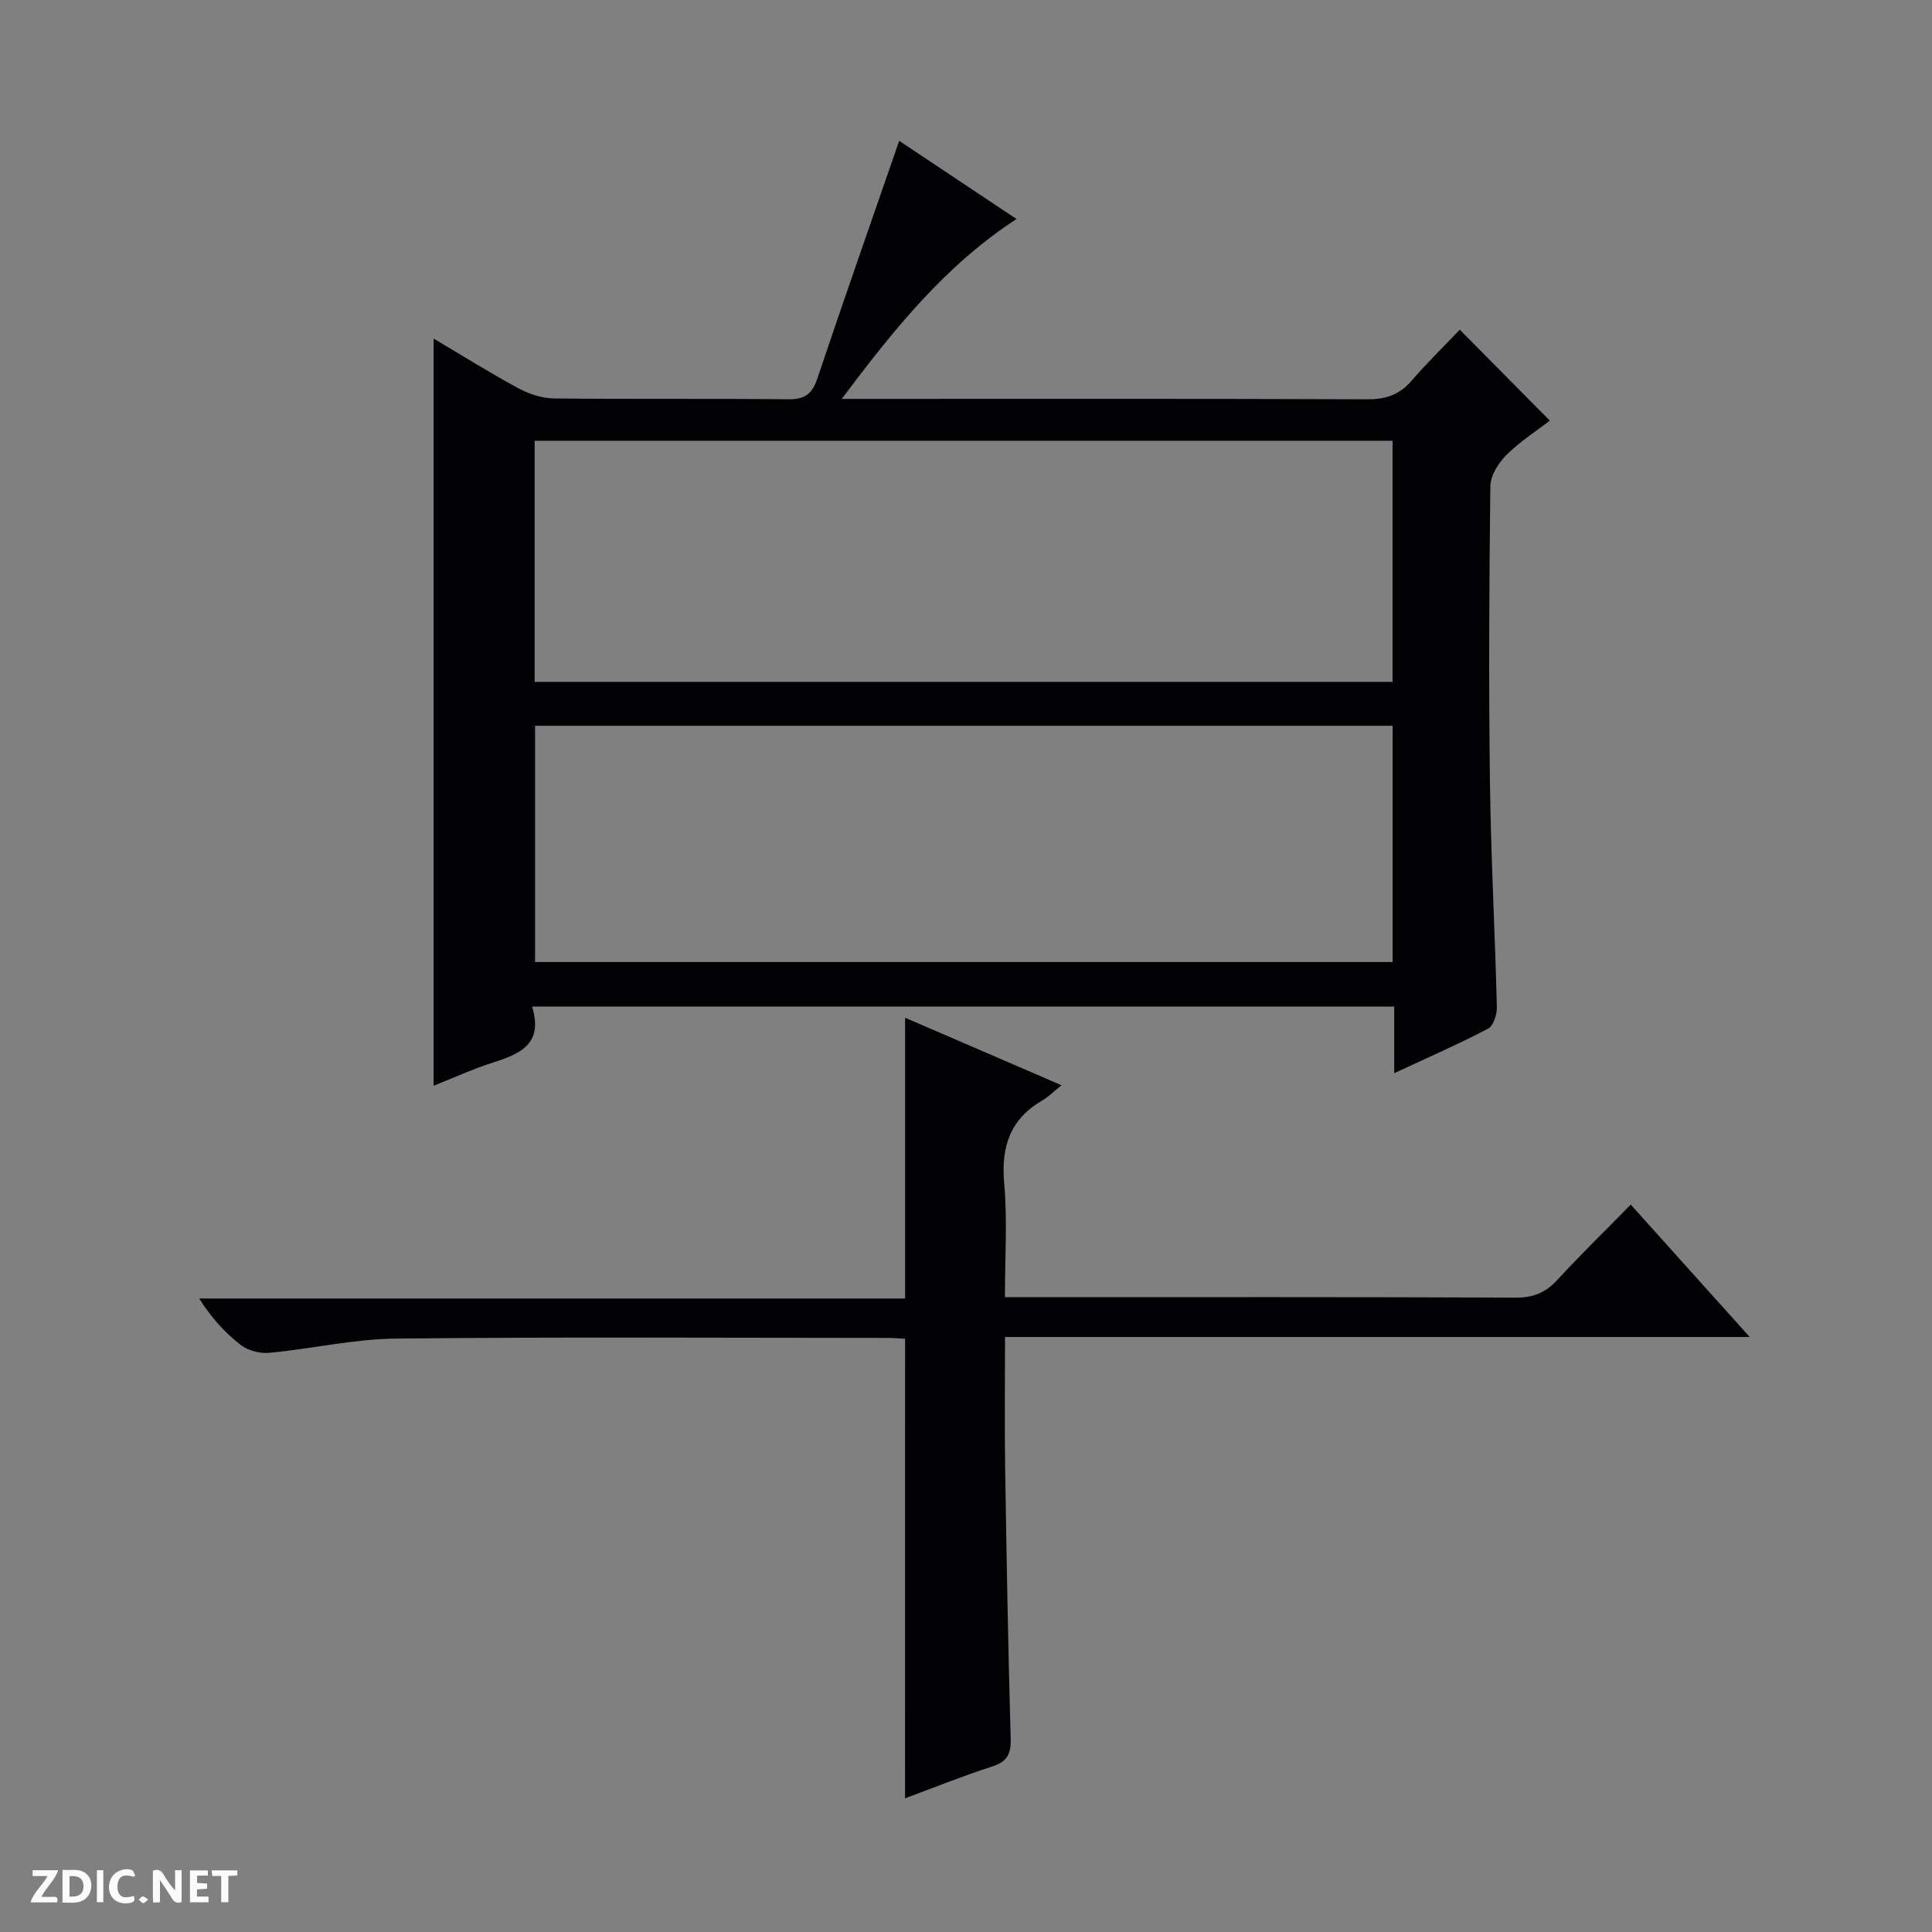
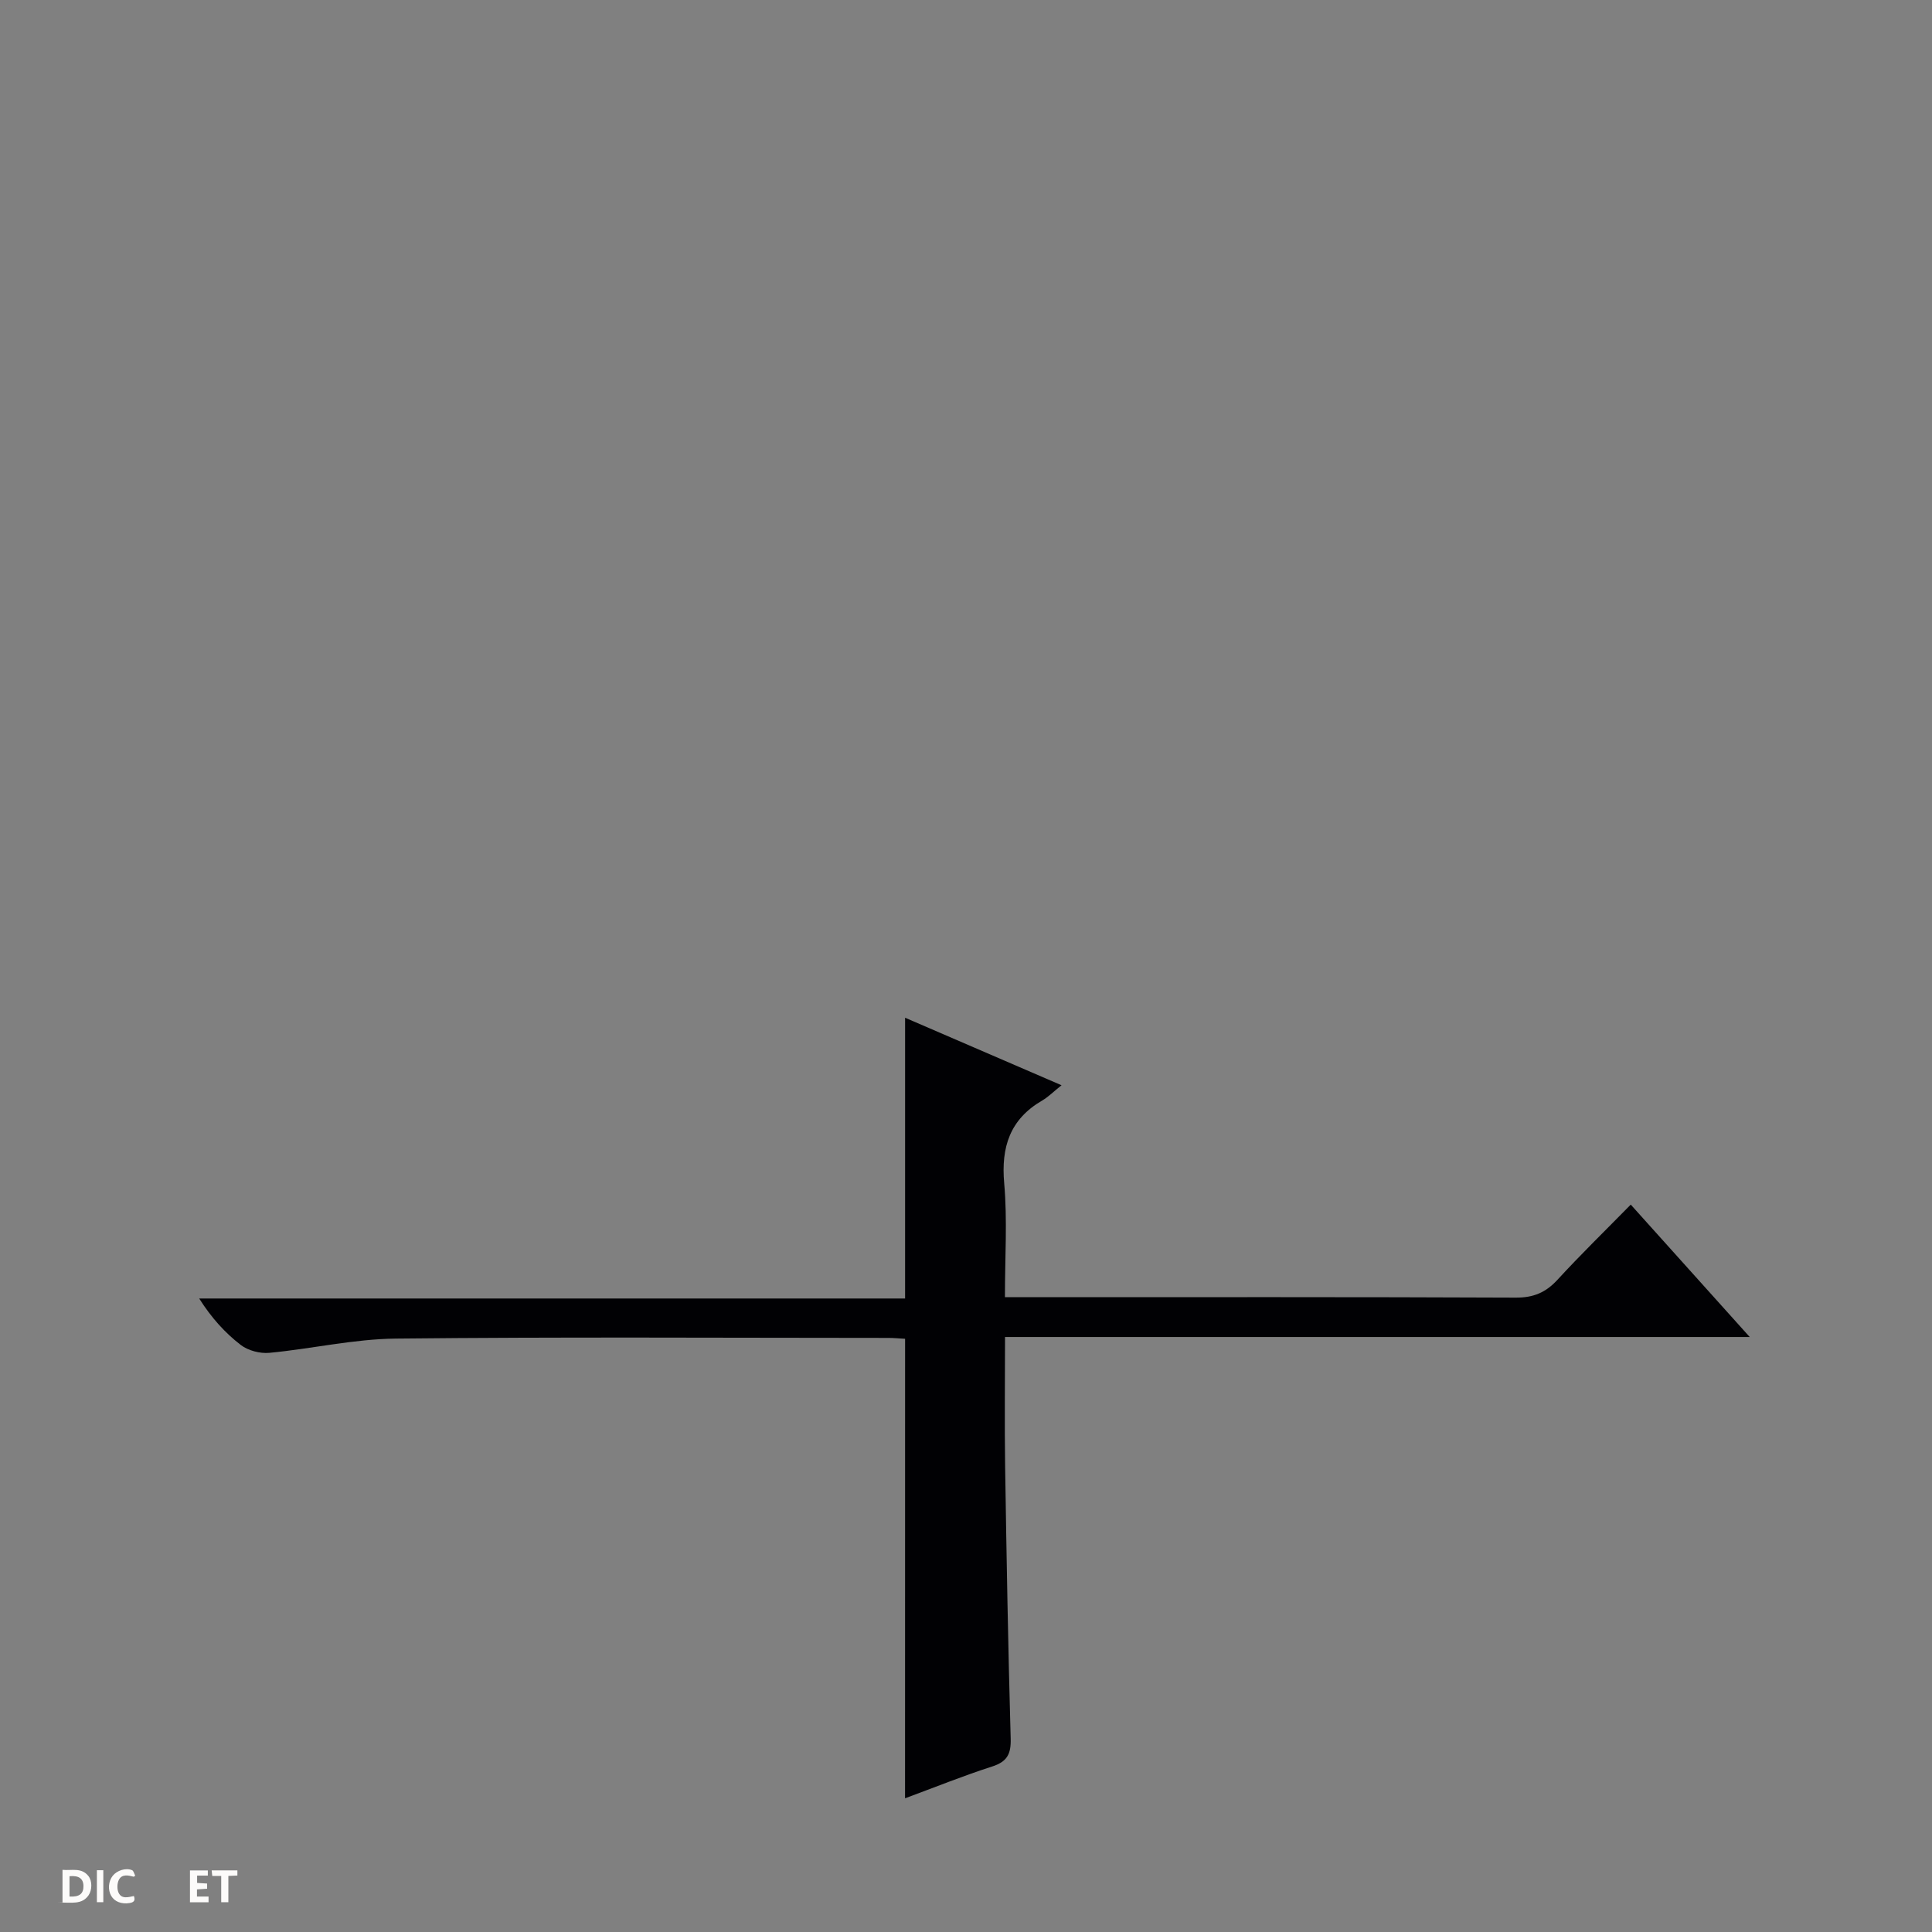
<svg xmlns="http://www.w3.org/2000/svg" enable-background="new 0 0 400 400" viewBox="0 0 400 400">
  <rect x="0" y="0" width="400" height="400" fill="#808080" stroke="none" />
  <g fill="#fcfbfa">
-     <path d="m37.59 393.81c-.92.31-1.52.05-2-.78-.7-1.2-1.52-2.34-2.47-3.78v4.59c-.55.03-.95.05-1.41.07-.03-.37-.06-.64-.06-.91 0-1.91 0-3.81 0-5.7 1.13-.41 1.77-.03 2.29.91.62 1.11 1.38 2.14 2.31 3.19v-4.2h1.35v6.61z" />
    <path d="m12.94 393.88v-6.75c1.9.19 3.93-.54 5.37 1.29.8 1.01.78 2.88.03 3.97-1.37 1.97-3.4 1.51-6.4 1.49m2.45-1.22c2.04.12 2.92-.58 2.89-2.21-.03-1.51-.98-2.19-2.89-2z" />
-     <path d="m11.81 393.87h-5.49c.68-2.18 2.47-3.48 3.51-5.45h-3.08v-1.21h5.29c-.71 2.13-2.44 3.48-3.47 5.51.86 0 1.63.04 2.39-.01.79-.05 1.14.21.85 1.16" />
    <path d="m39.33 393.86v-6.61h3.7v1.07h-2.22v1.52c.68.04 1.34.09 2.07.13v1.07c-.72.05-1.38.09-2.1.14v1.48h2.4v1.19h-3.85z" />
    <path d="m27.71 388.56c-1.15-.3-2.46-.61-3.1.64-.37.73-.41 1.93-.06 2.67.63 1.35 1.99.93 3.17.68.35.94-.01 1.32-.93 1.46-1.62.25-3.05-.27-3.76-1.48-.73-1.24-.6-3.03.31-4.17.88-1.11 2.71-1.7 4-1.16.32.13.44.74.65 1.12-.1.08-.19.16-.28.24" />
    <path d="m49.15 387.24v1.07c-.59.02-1.17.05-1.87.08v5.44h-1.48v-5.44h-1.85c-.05-.4-.08-.73-.13-1.15z" />
    <path d="m20.06 387.21h1.33v6.62h-1.33z" />
-     <path d="m30.68 393.25c-.39.38-.8.79-1.05.76-.32-.05-.6-.45-.9-.7.26-.24.51-.64.8-.67.29-.04.62.3 1.15.61" />
  </g>
-   <path d="m110.15 208.39c2.41 7.73-2.44 9.8-8.03 11.58-4.25 1.36-8.33 3.23-12.34 4.82 0-51.5 0-102.81 0-154.69 5.62 3.33 11.42 6.96 17.42 10.22 2.23 1.21 4.93 2.14 7.43 2.17 16.16.19 32.33 0 48.5.18 3.4.04 4.99-1.02 6.08-4.26 5.48-16.34 11.2-32.6 16.96-49.25 7.55 5.03 15.65 10.42 24.29 16.18-14.74 9.62-25.28 22.71-36.19 37.25h6.31c34.17 0 68.33-.06 102.5.08 3.81.02 6.65-.92 9.15-3.82 3.23-3.75 6.8-7.22 10-10.59 6.53 6.6 12.48 12.59 18.65 18.83-2.78 2.14-6.19 4.31-8.98 7.09-1.66 1.66-3.31 4.27-3.34 6.48-.25 20.5-.35 41-.08 61.5.2 15.46 1.05 30.92 1.43 46.38.04 1.51-.73 3.87-1.85 4.45-6.14 3.21-12.5 5.99-19.4 9.2 0-4.89 0-9.16 0-13.8-59.49 0-118.54 0-178.51 0zm.54-67.22h177.62c0-16.84 0-33.26 0-49.92-59.3 0-118.32 0-177.62 0zm.09 9.09v48.92h177.54c0-16.49 0-32.58 0-48.92-59.29 0-118.31 0-177.54 0z" fill="#010104" />
  <path d="m187.39 277.18c-1.17-.06-2.3-.18-3.44-.18-34-.01-68-.22-102 .14-8.74.09-17.44 2.13-26.19 2.95-1.93.18-4.39-.46-5.91-1.63-3.26-2.51-6.07-5.61-8.61-9.62h146.15c0-19.58 0-38.46 0-58.13 10.53 4.55 21.02 9.07 32.39 13.98-1.67 1.33-2.73 2.41-3.99 3.15-6.69 3.89-8.55 9.62-7.88 17.16.67 7.58.15 15.26.15 23.57h5.76c33.33 0 66.67-.06 100 .09 3.68.02 6.24-1.07 8.67-3.73 4.73-5.15 9.75-10.04 15.14-15.53 8.19 9.11 16.11 17.93 24.63 27.41-51.71 0-102.59 0-154.18 0 0 9.2-.11 17.96.02 26.72.29 18.81.62 37.62 1.15 56.43.09 3.2-.73 4.78-3.85 5.78-5.97 1.92-11.8 4.28-18.02 6.58.01-31.82.01-63.18.01-95.14z" fill="#010104" />
</svg>